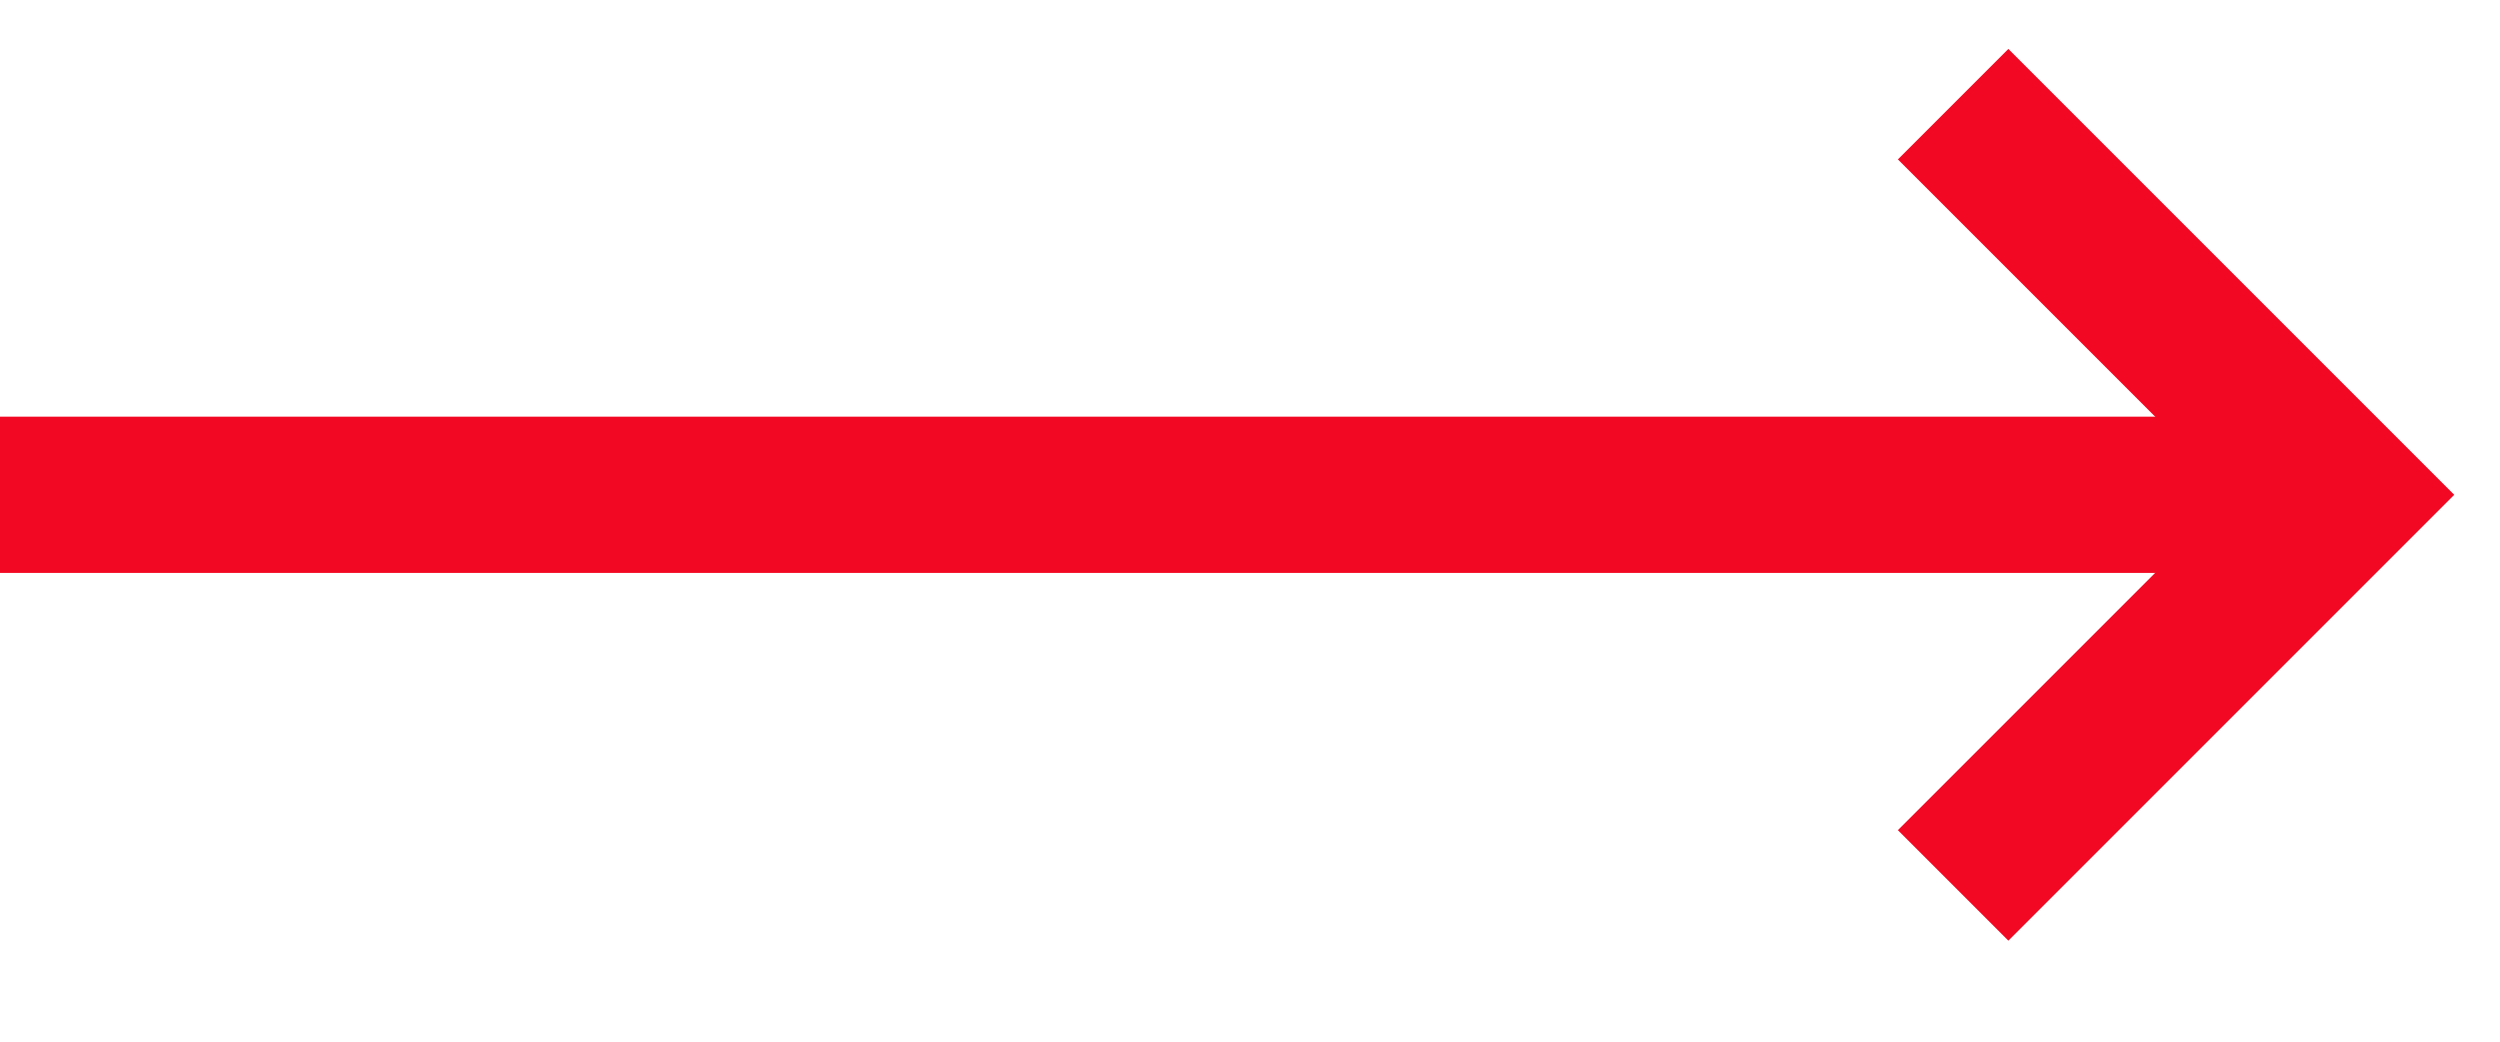
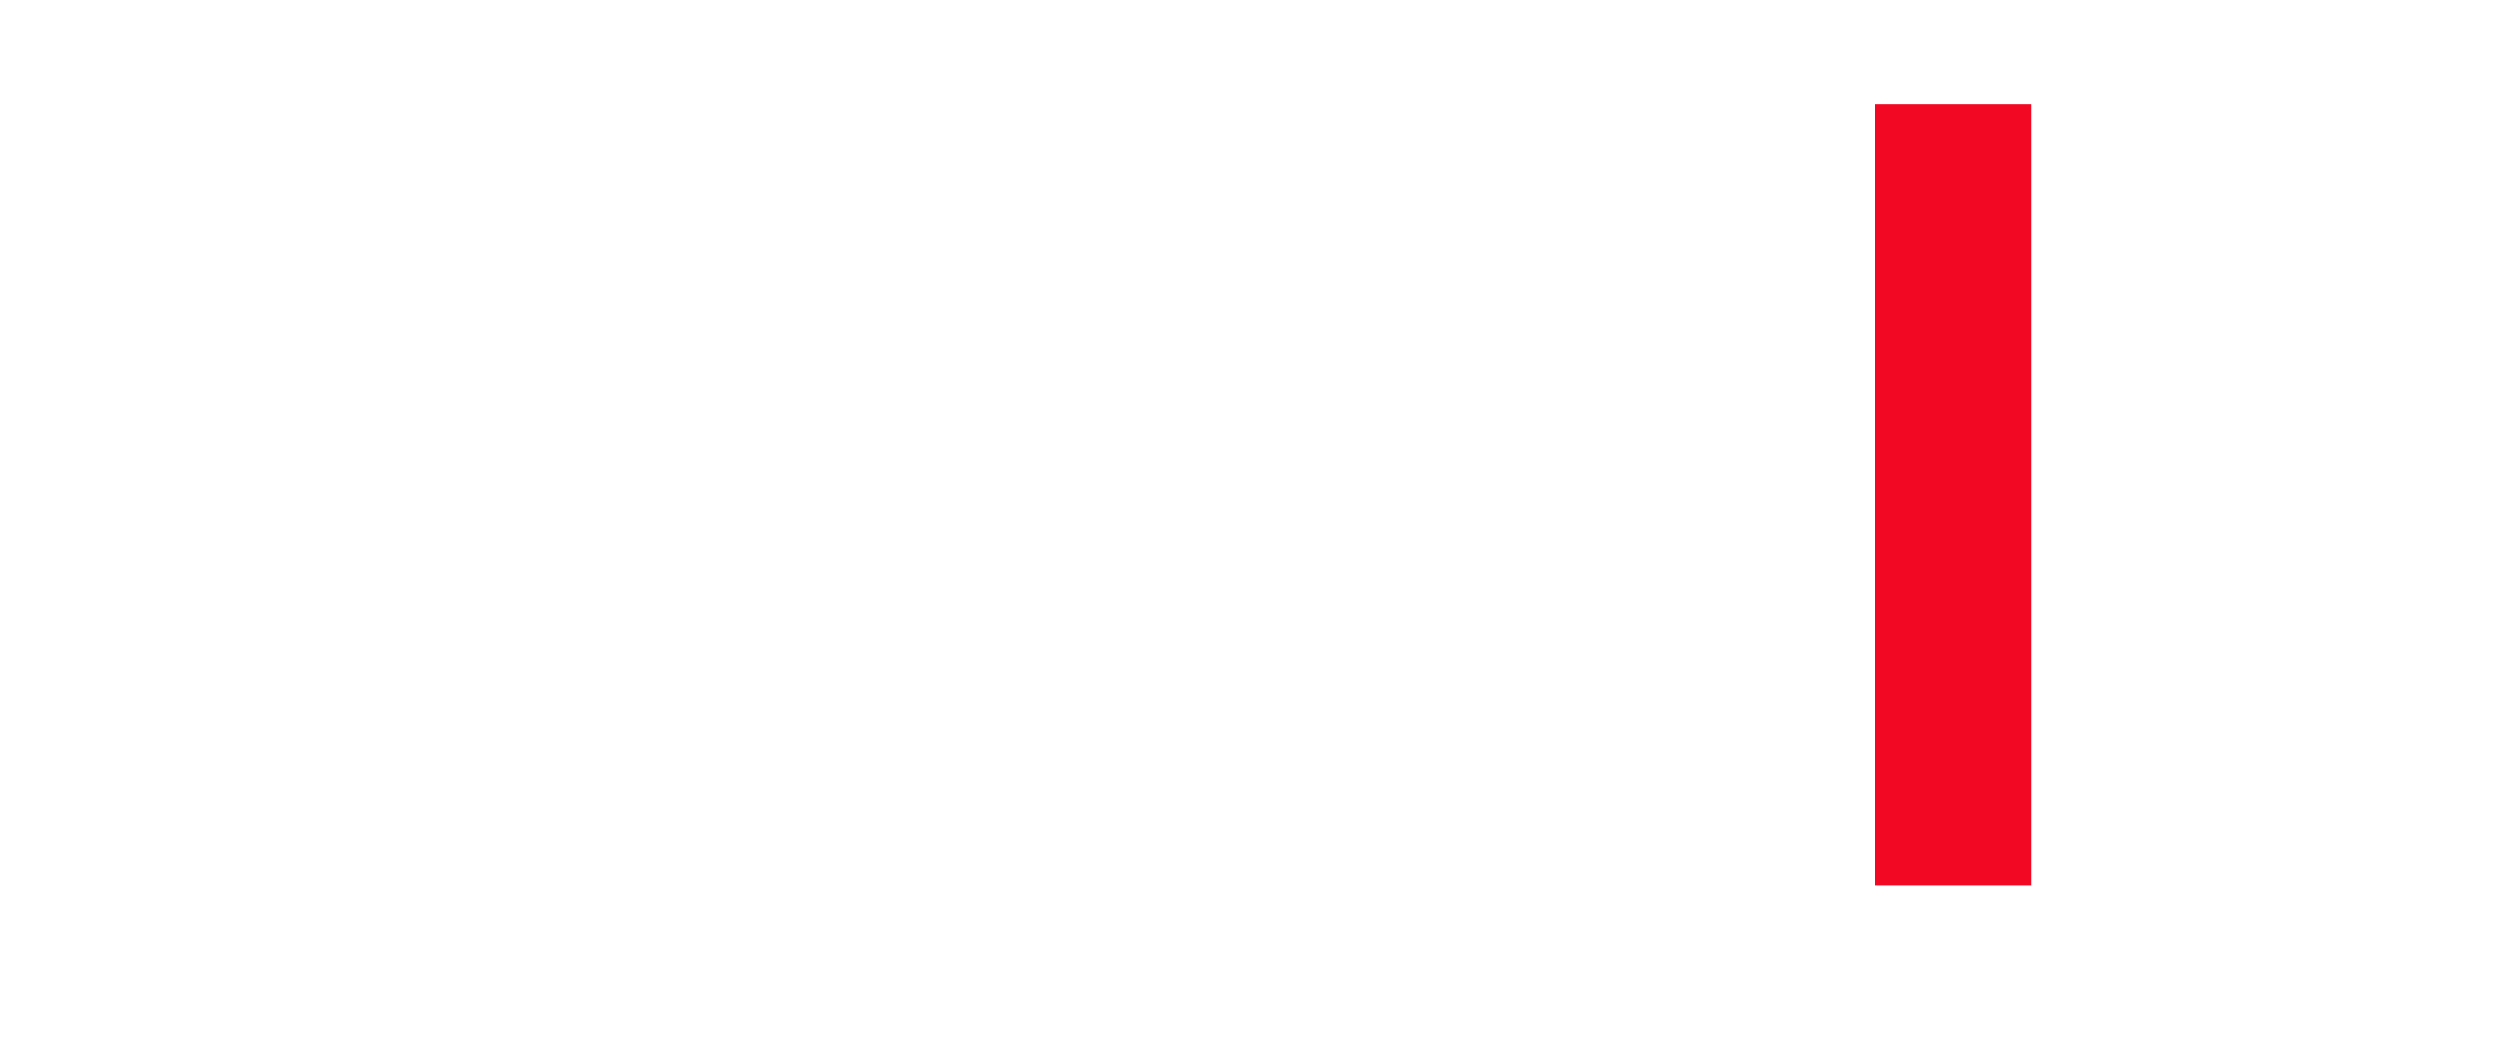
<svg xmlns="http://www.w3.org/2000/svg" width="24" height="10" viewBox="0 0 24 10" fill="none">
-   <path d="M22.5 4.75H0" stroke="#F20823" stroke-width="1.5" />
-   <path d="M18.75 8.5L22.5 4.75L18.75 1" stroke="#F20823" stroke-width="1.5" />
+   <path d="M18.75 8.5L18.75 1" stroke="#F20823" stroke-width="1.5" />
</svg>